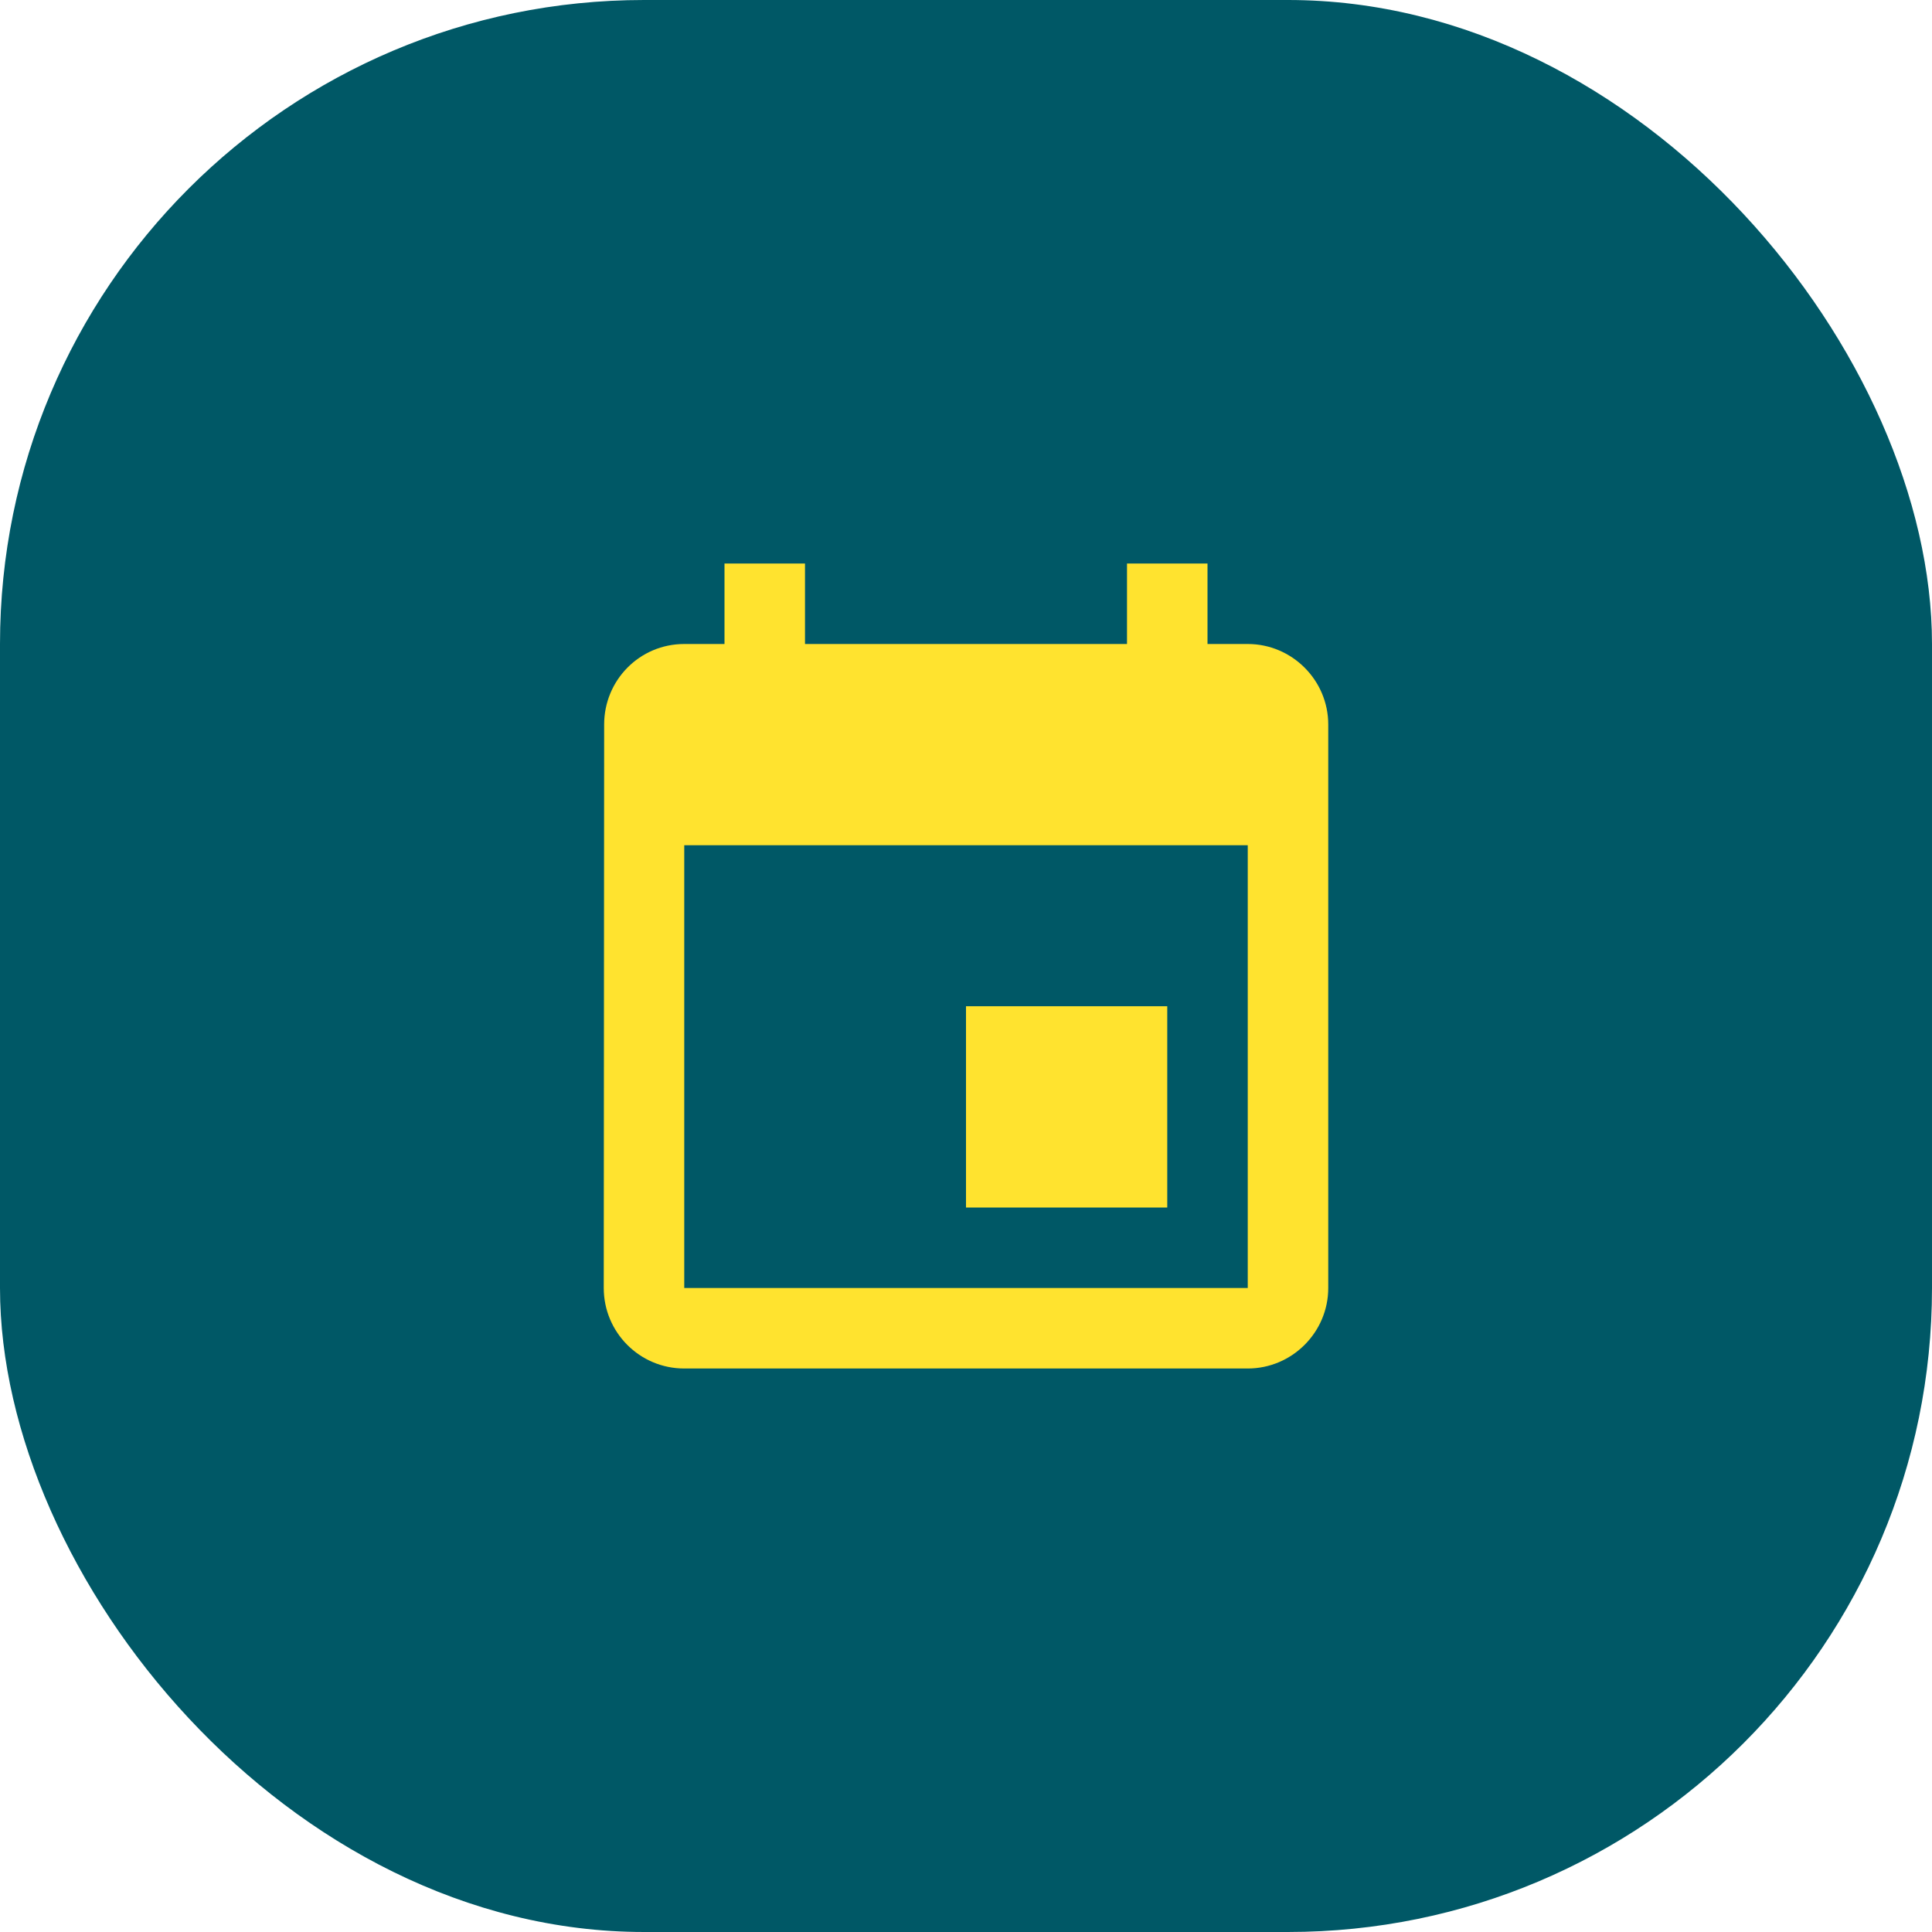
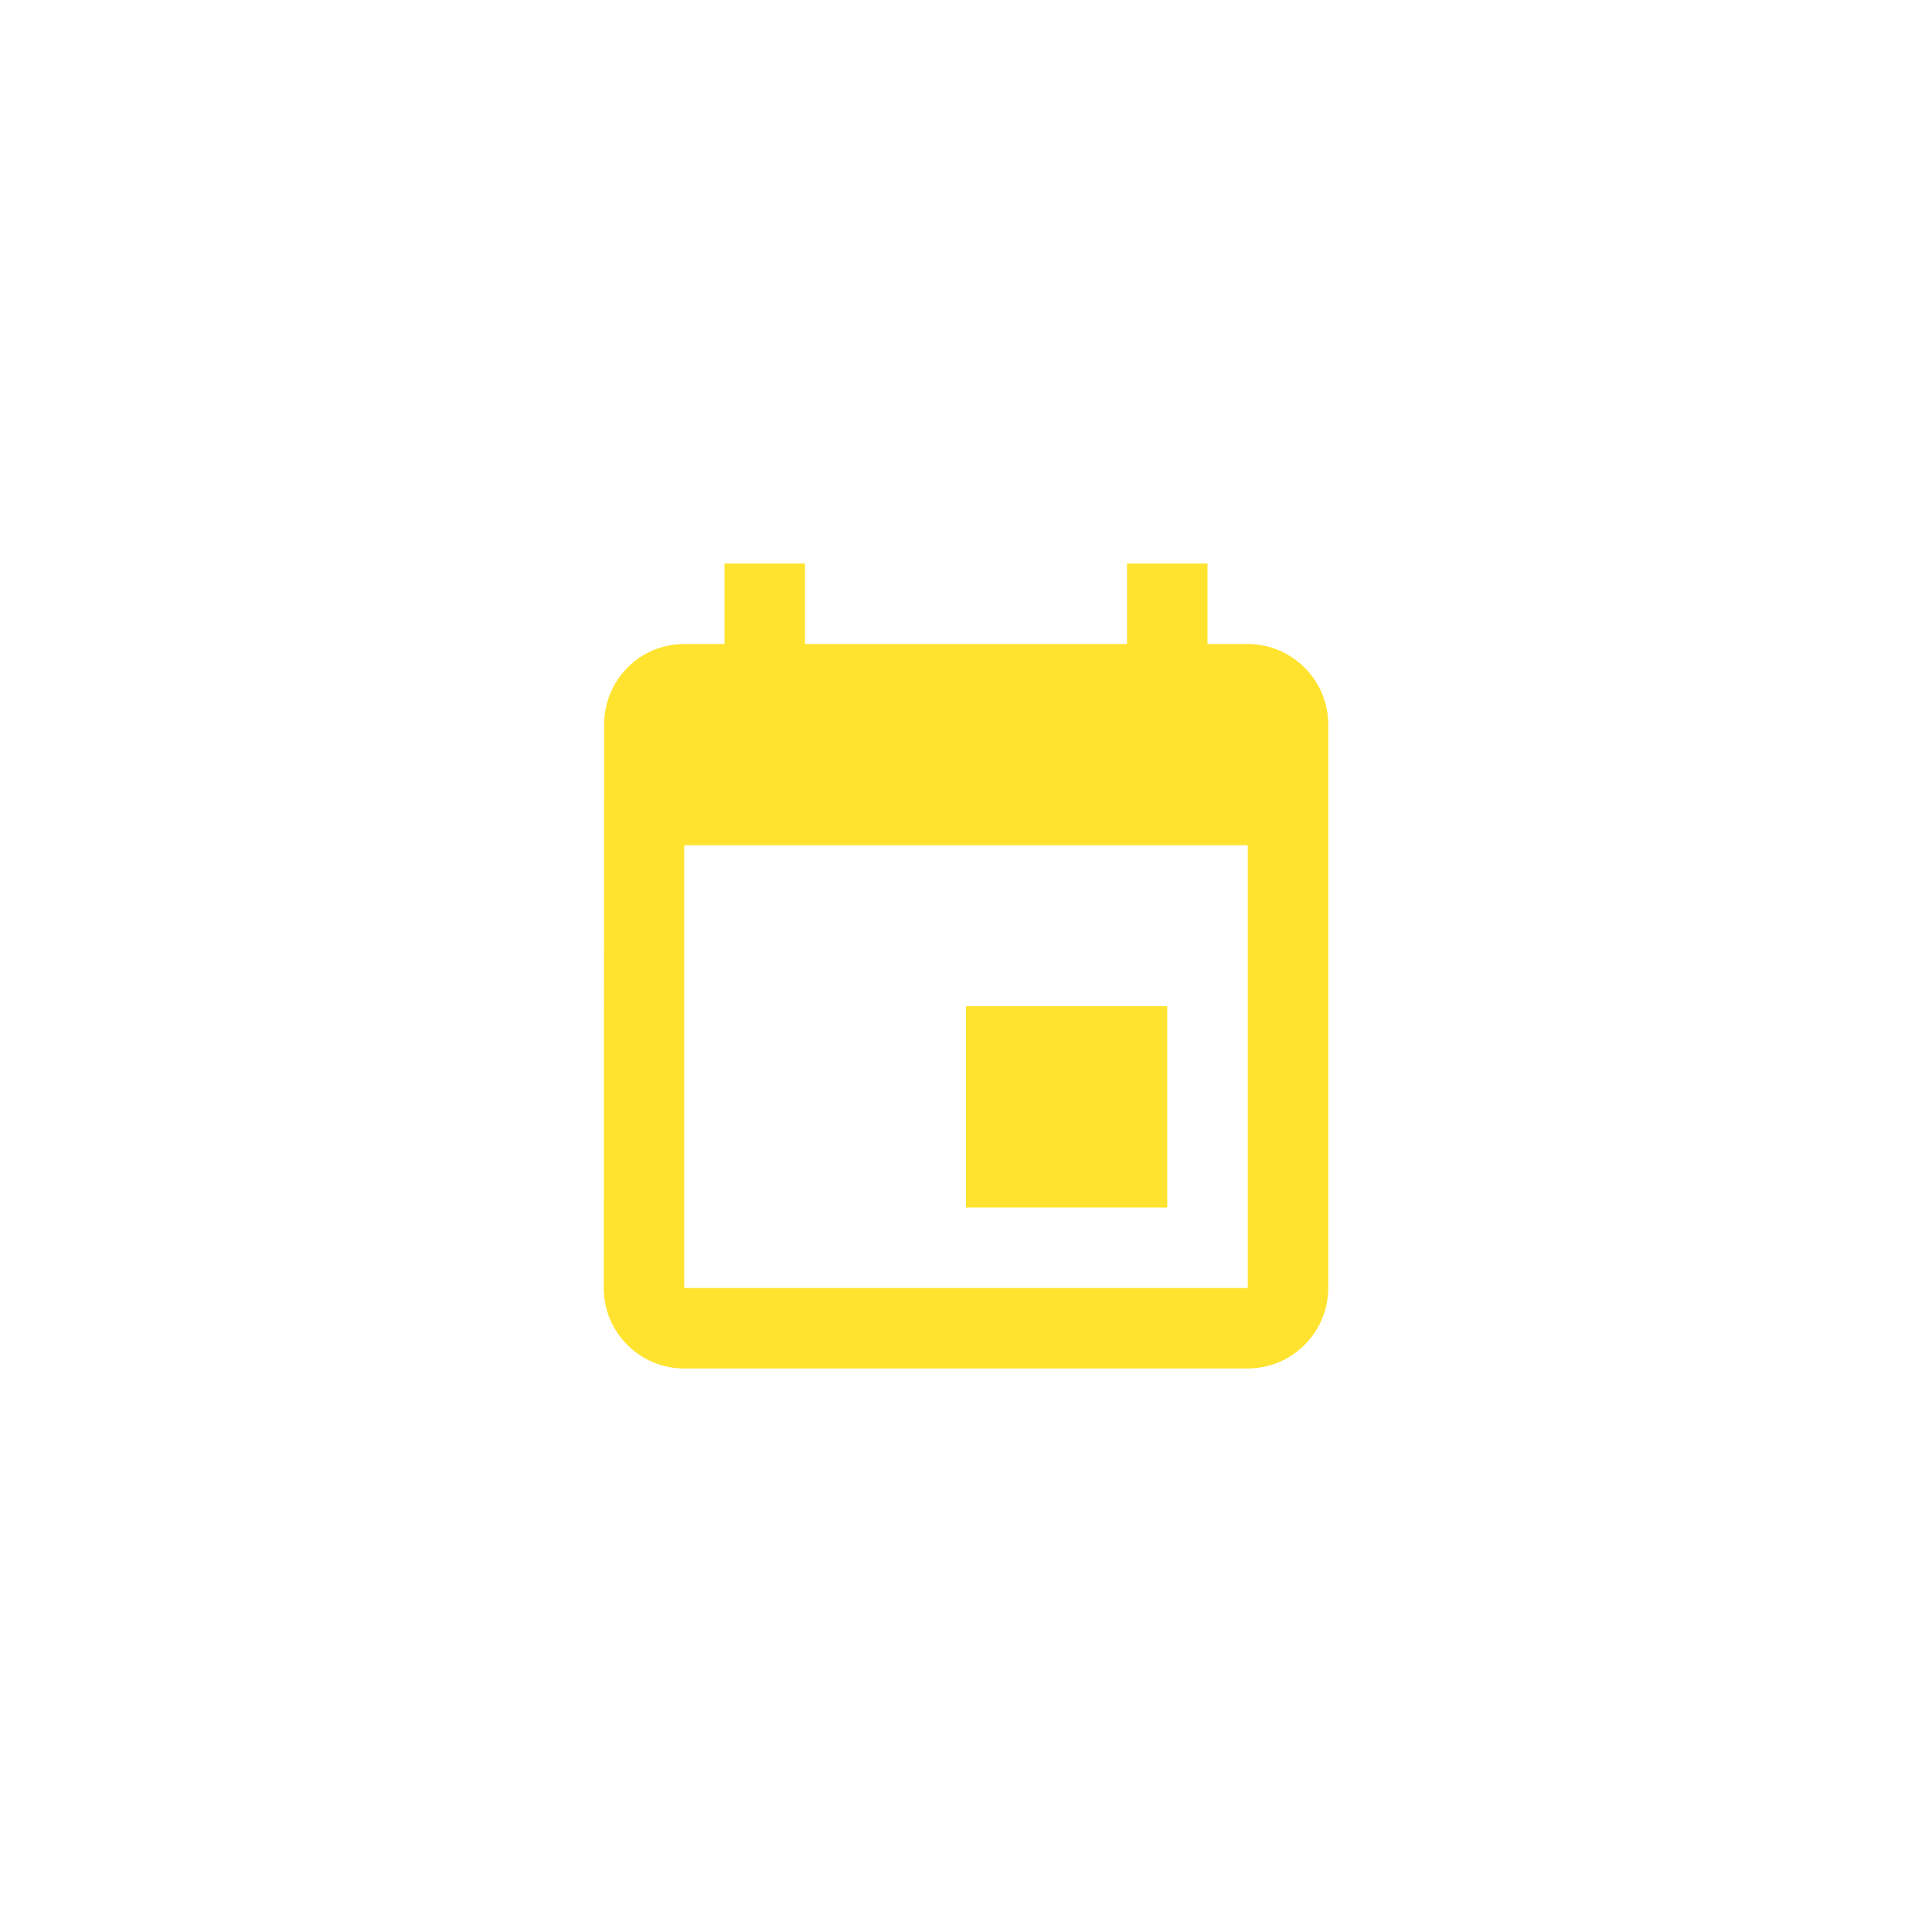
<svg xmlns="http://www.w3.org/2000/svg" width="48" height="48" viewBox="0 0 48 48" fill="none">
-   <rect width="48" height="48" rx="16" fill="#005866" />
  <path fill-rule="evenodd" clip-rule="evenodd" d="M28 14V16H20V14H18V16H17C15.89 16 15.01 16.9 15.01 18L15 32C15 33.1 15.89 34 17 34H31C32.1 34 33 33.1 33 32V18C33 16.9 32.1 16 31 16H30V14H28ZM29 25H24V30H29V25ZM17 32H31V21H17V32Z" fill="#FFE32F" />
</svg>